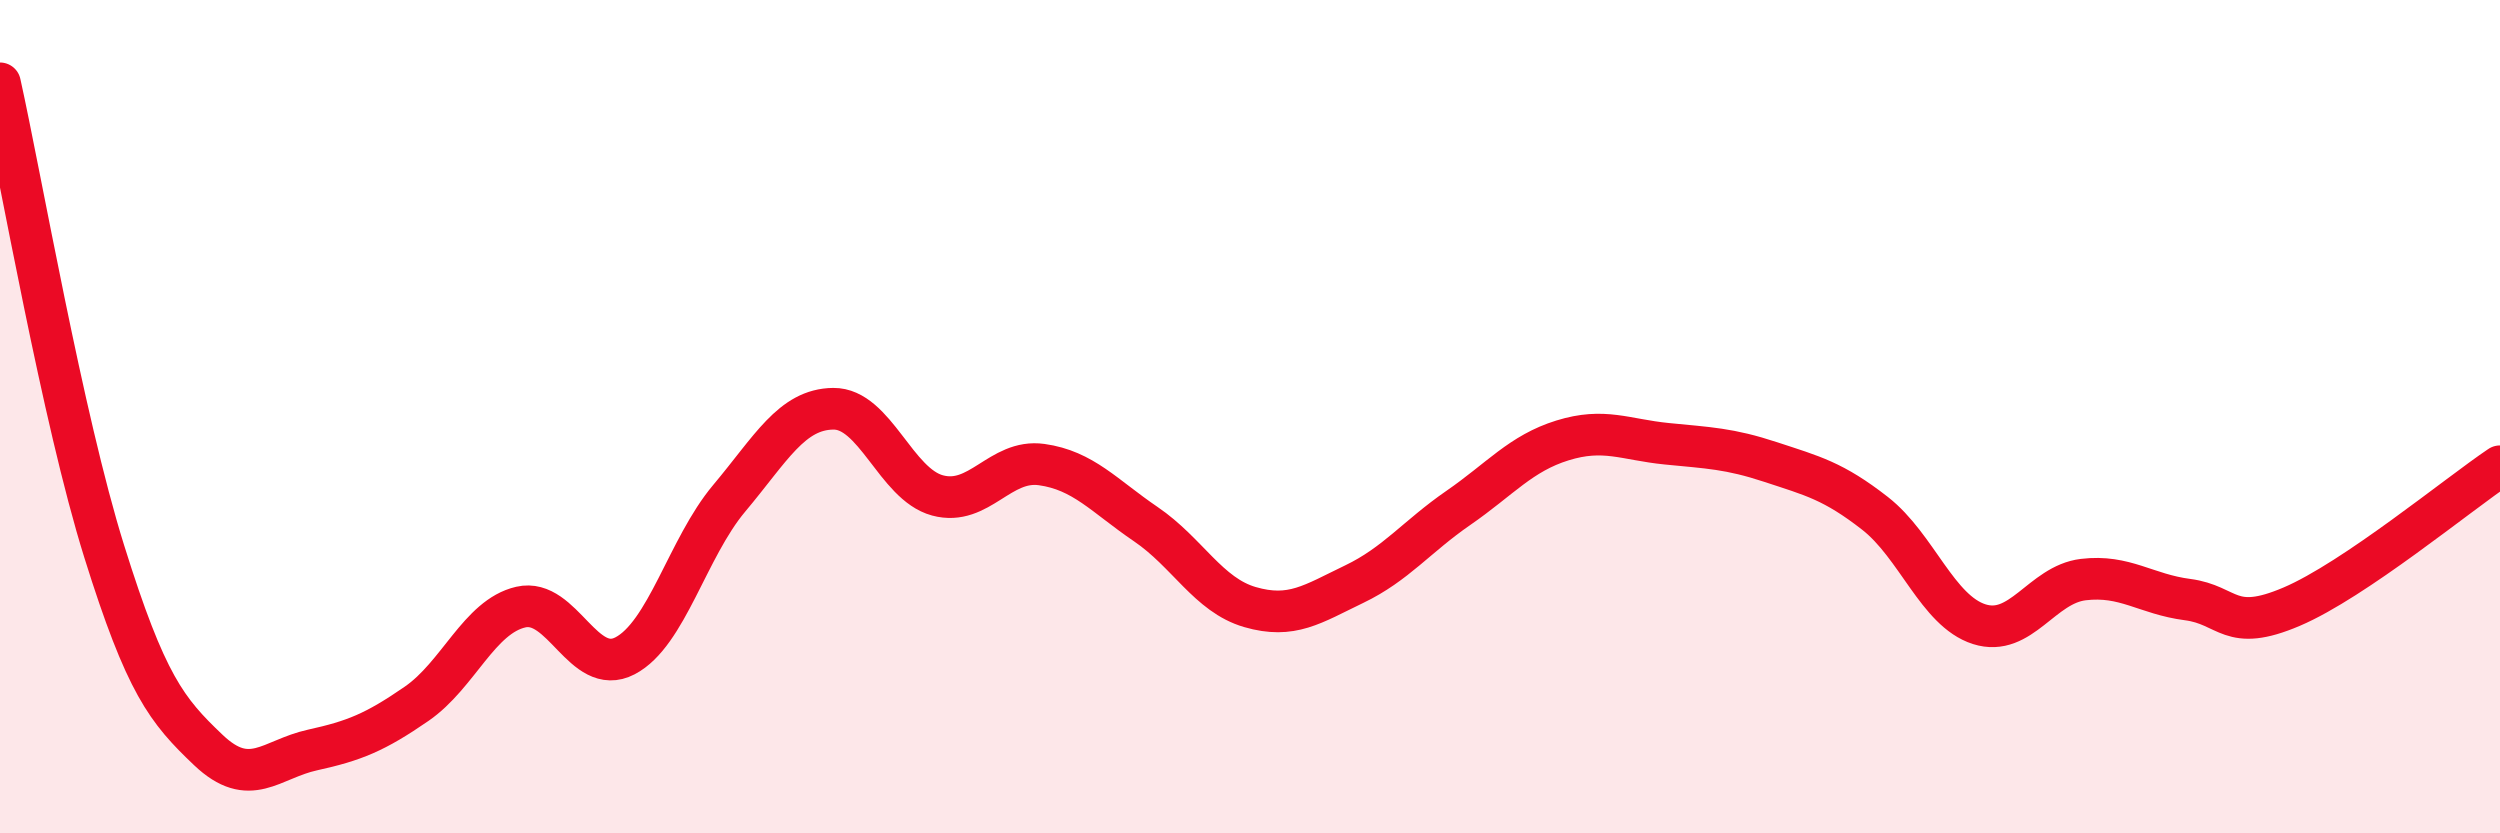
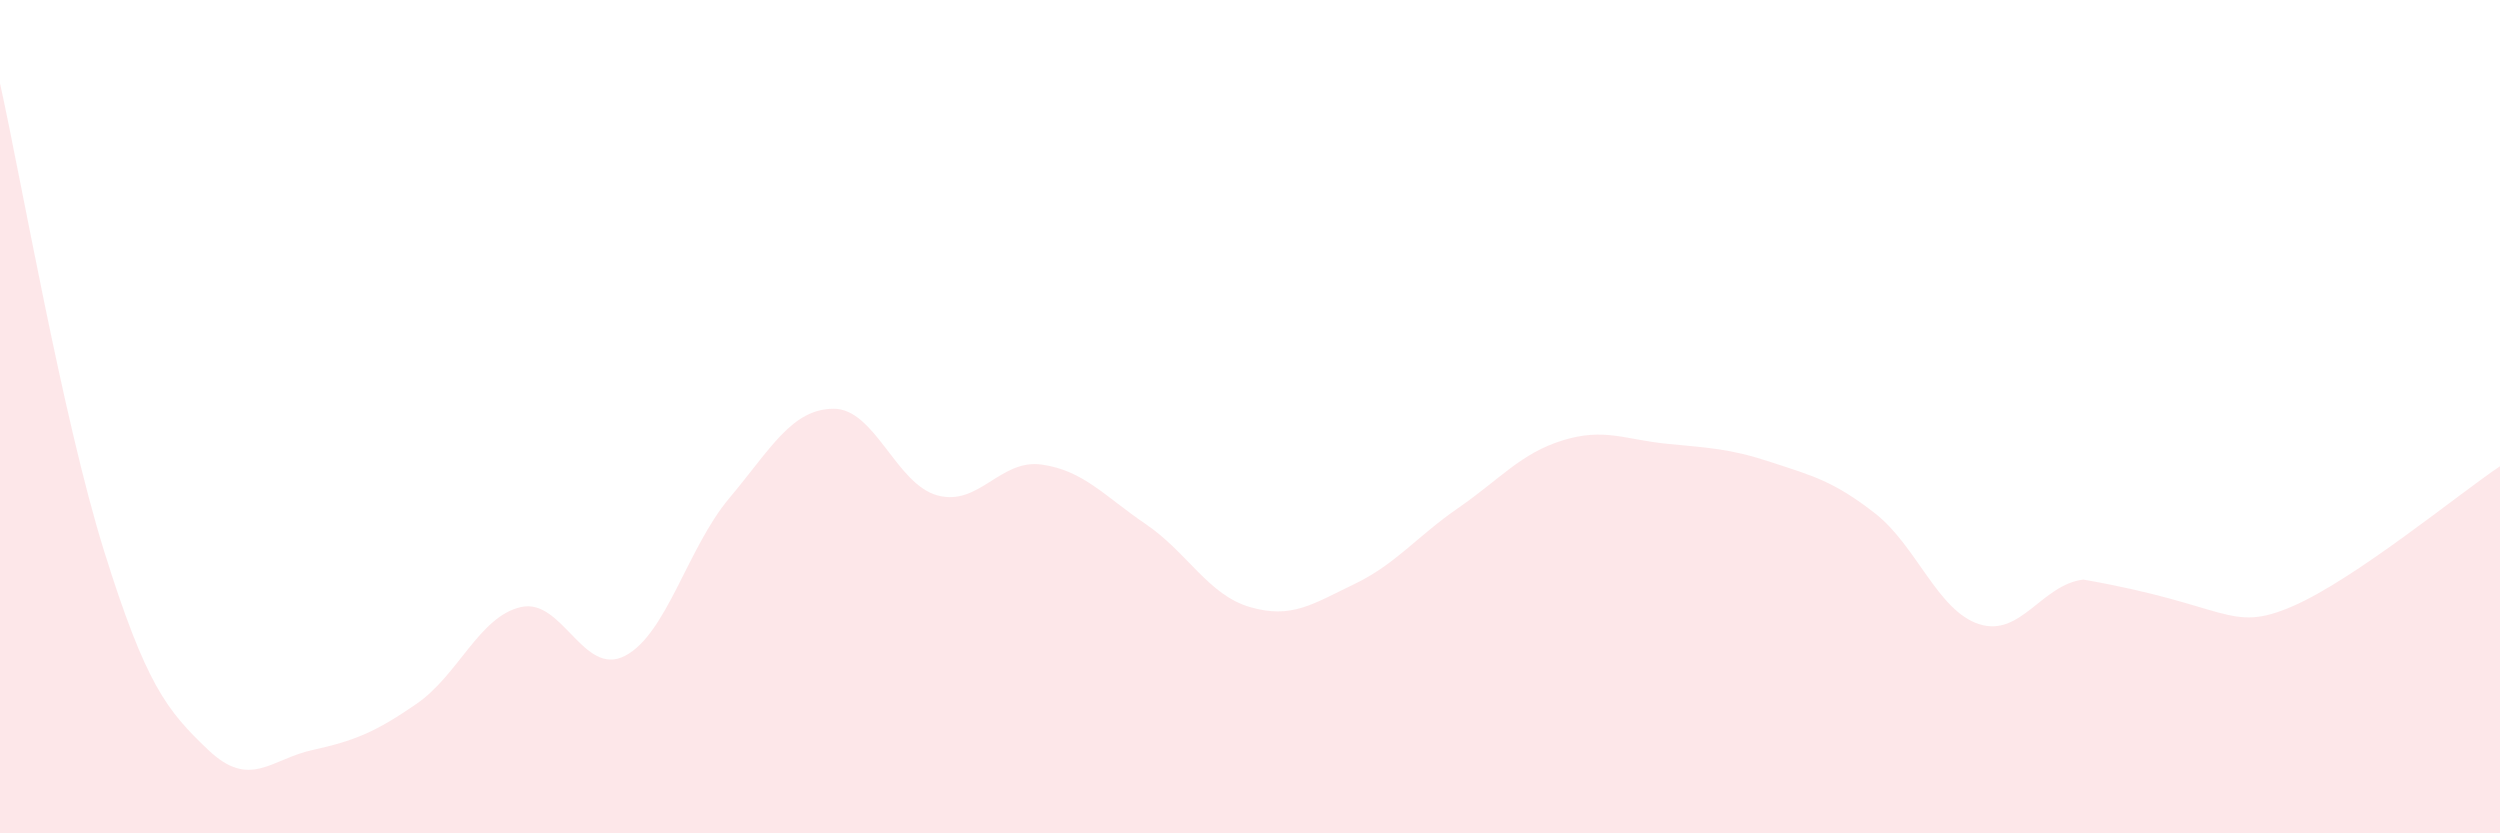
<svg xmlns="http://www.w3.org/2000/svg" width="60" height="20" viewBox="0 0 60 20">
-   <path d="M 0,2 C 0.5,4.25 1.5,10.03 2.5,13.23 C 3.5,16.43 4,17.05 5,18 C 6,18.95 6.5,18.22 7.5,18 C 8.5,17.78 9,17.58 10,16.89 C 11,16.2 11.5,14.8 12.5,14.57 C 13.5,14.34 14,16.26 15,15.74 C 16,15.22 16.5,13.15 17.5,11.96 C 18.5,10.77 19,9.82 20,9.81 C 21,9.8 21.5,11.62 22.5,11.89 C 23.5,12.16 24,11.01 25,11.15 C 26,11.29 26.5,11.9 27.5,12.58 C 28.5,13.26 29,14.28 30,14.57 C 31,14.86 31.5,14.5 32.5,14.02 C 33.5,13.54 34,12.88 35,12.19 C 36,11.5 36.5,10.88 37.5,10.57 C 38.5,10.26 39,10.55 40,10.65 C 41,10.75 41.5,10.76 42.5,11.09 C 43.5,11.42 44,11.54 45,12.32 C 46,13.1 46.5,14.66 47.5,14.98 C 48.5,15.3 49,14.03 50,13.91 C 51,13.79 51.5,14.26 52.5,14.39 C 53.5,14.52 53.5,15.2 55,14.56 C 56.5,13.92 59,11.86 60,11.19L60 20L0 20Z" fill="#EB0A25" opacity="0.1" stroke-linecap="round" stroke-linejoin="round" />
-   <path d="M 0,2 C 0.5,4.25 1.5,10.03 2.5,13.23 C 3.5,16.43 4,17.05 5,18 C 6,18.95 6.5,18.22 7.5,18 C 8.5,17.78 9,17.58 10,16.89 C 11,16.2 11.5,14.8 12.5,14.57 C 13.5,14.34 14,16.26 15,15.74 C 16,15.22 16.5,13.15 17.5,11.96 C 18.5,10.77 19,9.82 20,9.81 C 21,9.8 21.5,11.62 22.5,11.89 C 23.5,12.16 24,11.01 25,11.15 C 26,11.29 26.5,11.9 27.5,12.58 C 28.5,13.26 29,14.28 30,14.57 C 31,14.86 31.5,14.5 32.5,14.02 C 33.5,13.54 34,12.88 35,12.19 C 36,11.5 36.5,10.88 37.5,10.57 C 38.5,10.26 39,10.55 40,10.65 C 41,10.75 41.5,10.76 42.5,11.09 C 43.5,11.42 44,11.54 45,12.32 C 46,13.1 46.5,14.66 47.5,14.98 C 48.5,15.3 49,14.03 50,13.91 C 51,13.79 51.5,14.26 52.5,14.39 C 53.5,14.52 53.5,15.2 55,14.56 C 56.5,13.92 59,11.86 60,11.19" stroke="#EB0A25" stroke-width="1" fill="none" stroke-linecap="round" stroke-linejoin="round" />
+   <path d="M 0,2 C 0.5,4.25 1.5,10.03 2.5,13.23 C 3.5,16.43 4,17.05 5,18 C 6,18.95 6.5,18.22 7.5,18 C 8.5,17.78 9,17.58 10,16.89 C 11,16.2 11.5,14.8 12.5,14.57 C 13.5,14.34 14,16.26 15,15.74 C 16,15.22 16.5,13.15 17.5,11.96 C 18.5,10.77 19,9.82 20,9.81 C 21,9.8 21.5,11.62 22.5,11.89 C 23.5,12.16 24,11.01 25,11.15 C 26,11.29 26.5,11.9 27.5,12.58 C 28.5,13.26 29,14.28 30,14.57 C 31,14.86 31.5,14.5 32.5,14.02 C 33.5,13.54 34,12.88 35,12.19 C 36,11.5 36.5,10.88 37.5,10.57 C 38.5,10.26 39,10.55 40,10.65 C 41,10.75 41.5,10.76 42.5,11.09 C 43.5,11.42 44,11.54 45,12.32 C 46,13.1 46.5,14.66 47.5,14.98 C 48.5,15.3 49,14.03 50,13.91 C 53.5,14.52 53.5,15.2 55,14.56 C 56.5,13.92 59,11.86 60,11.19L60 20L0 20Z" fill="#EB0A25" opacity="0.1" stroke-linecap="round" stroke-linejoin="round" />
</svg>